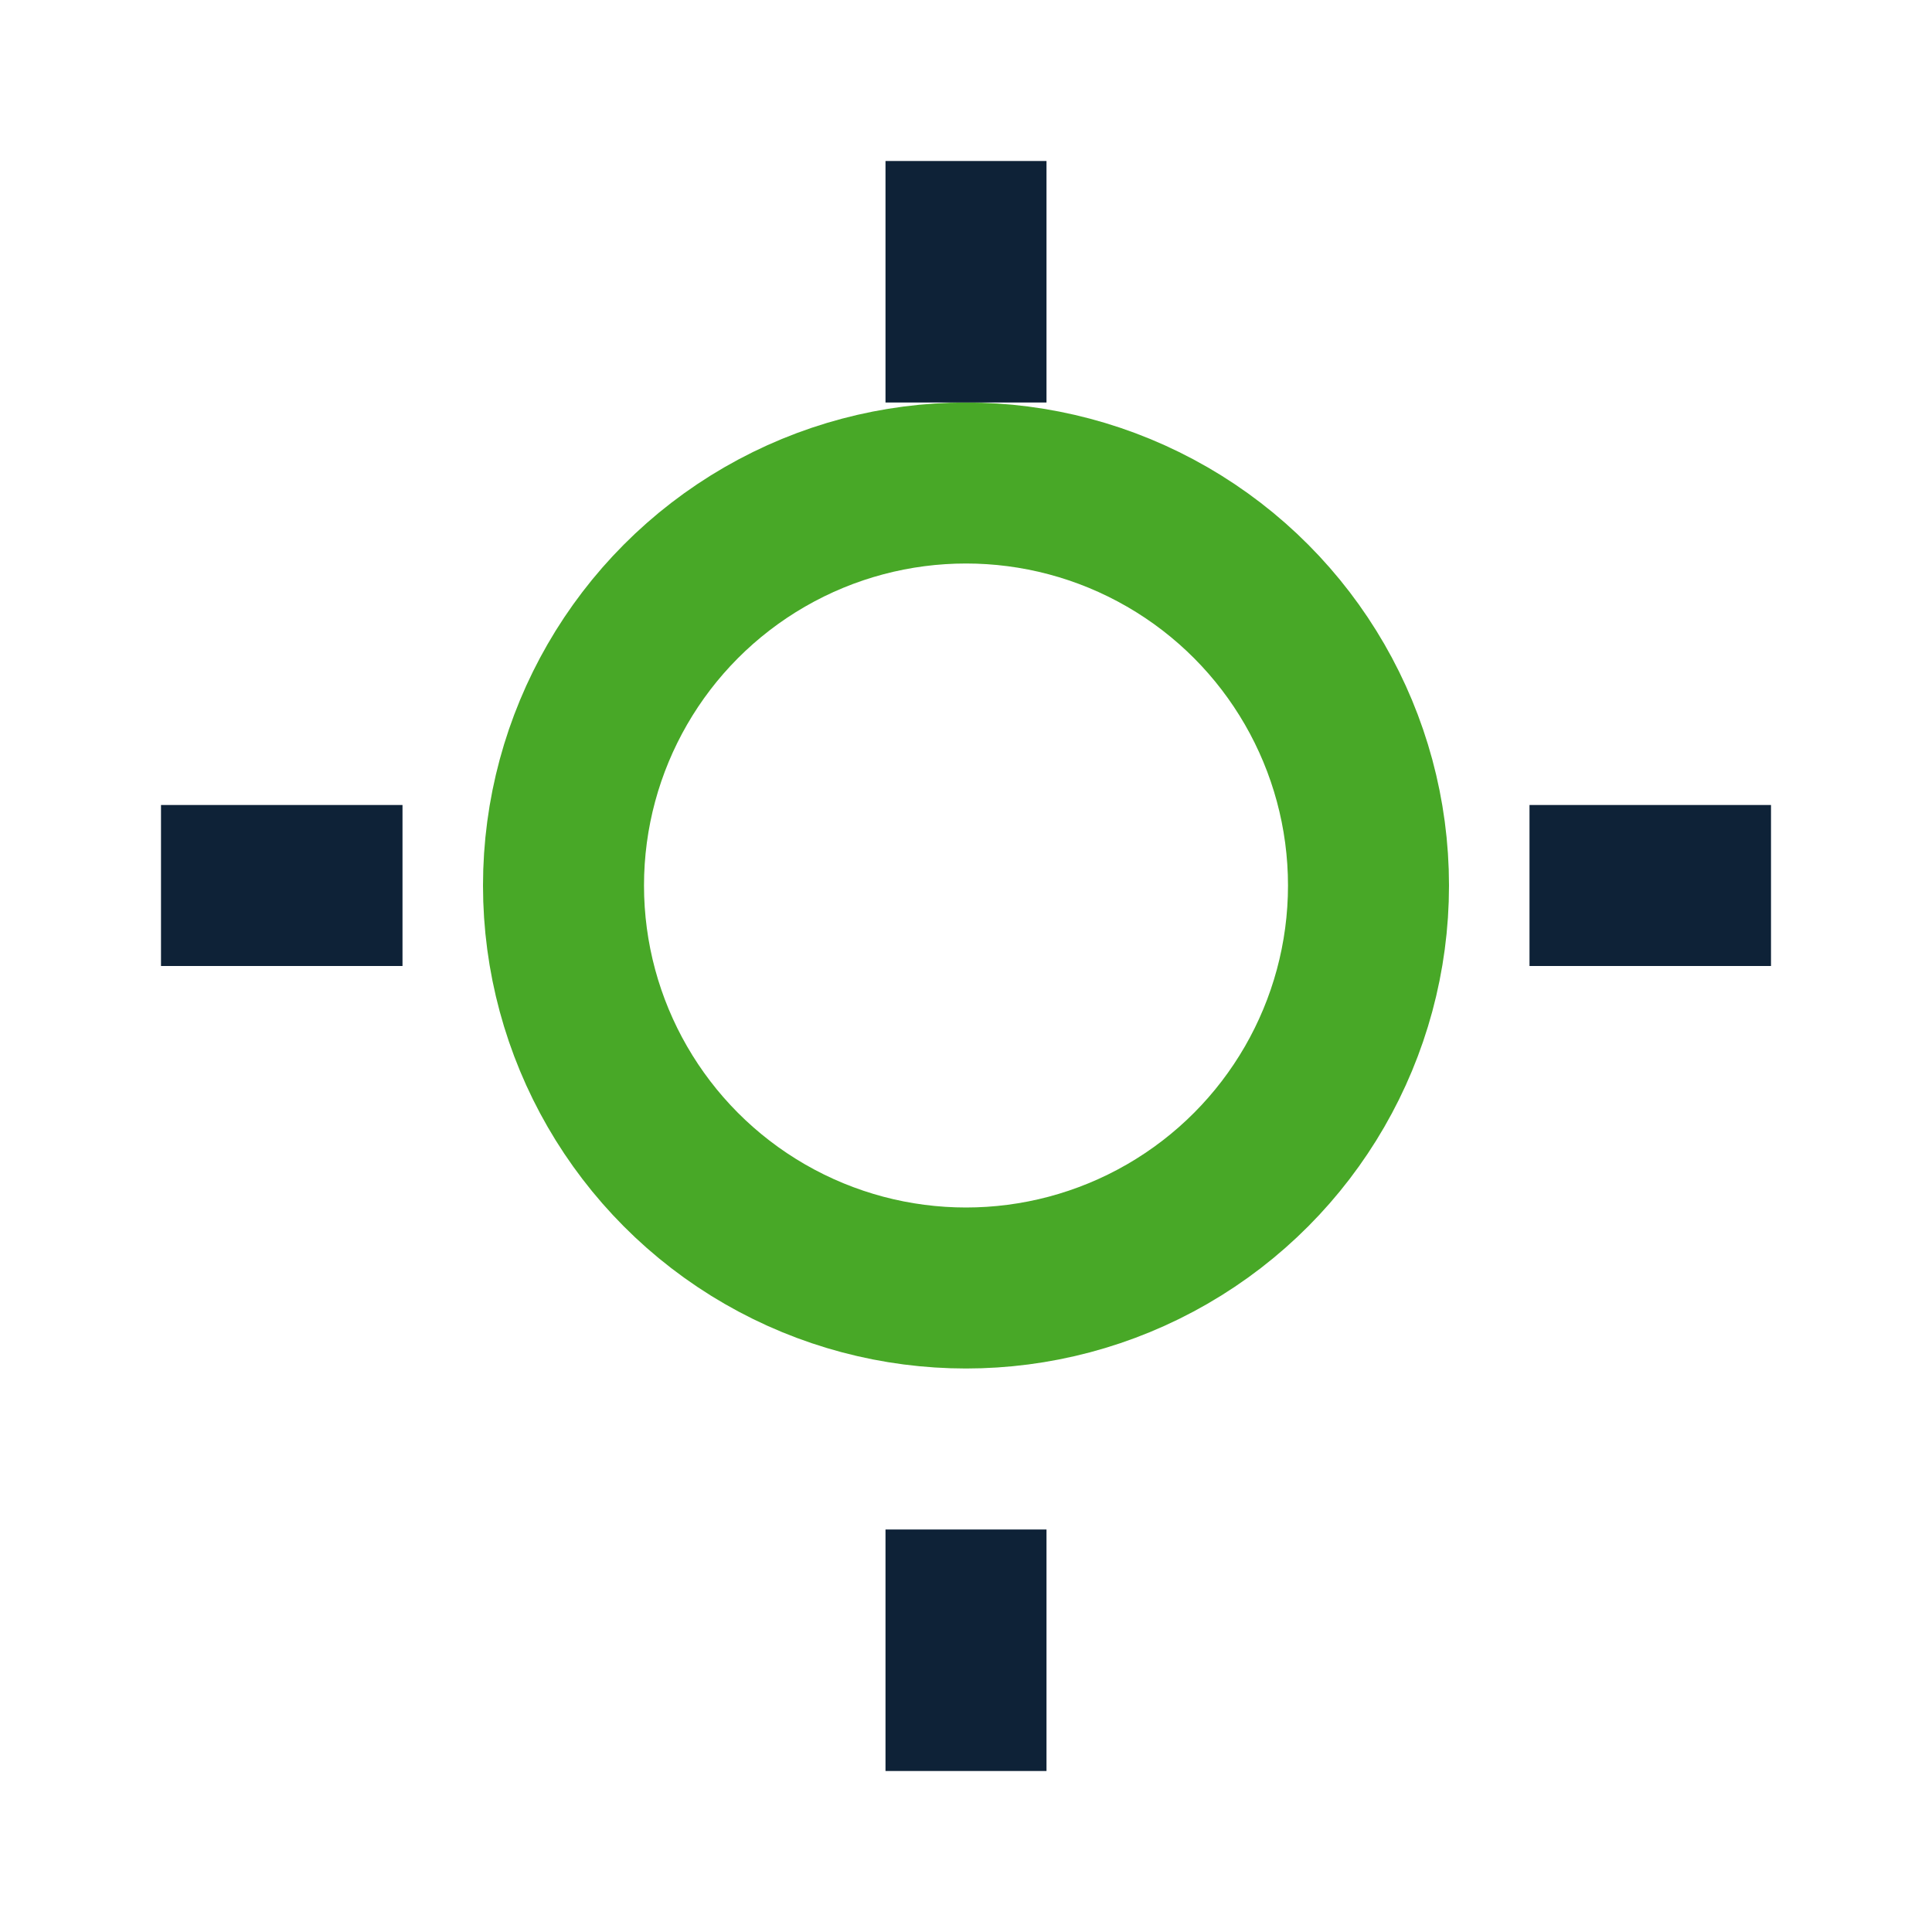
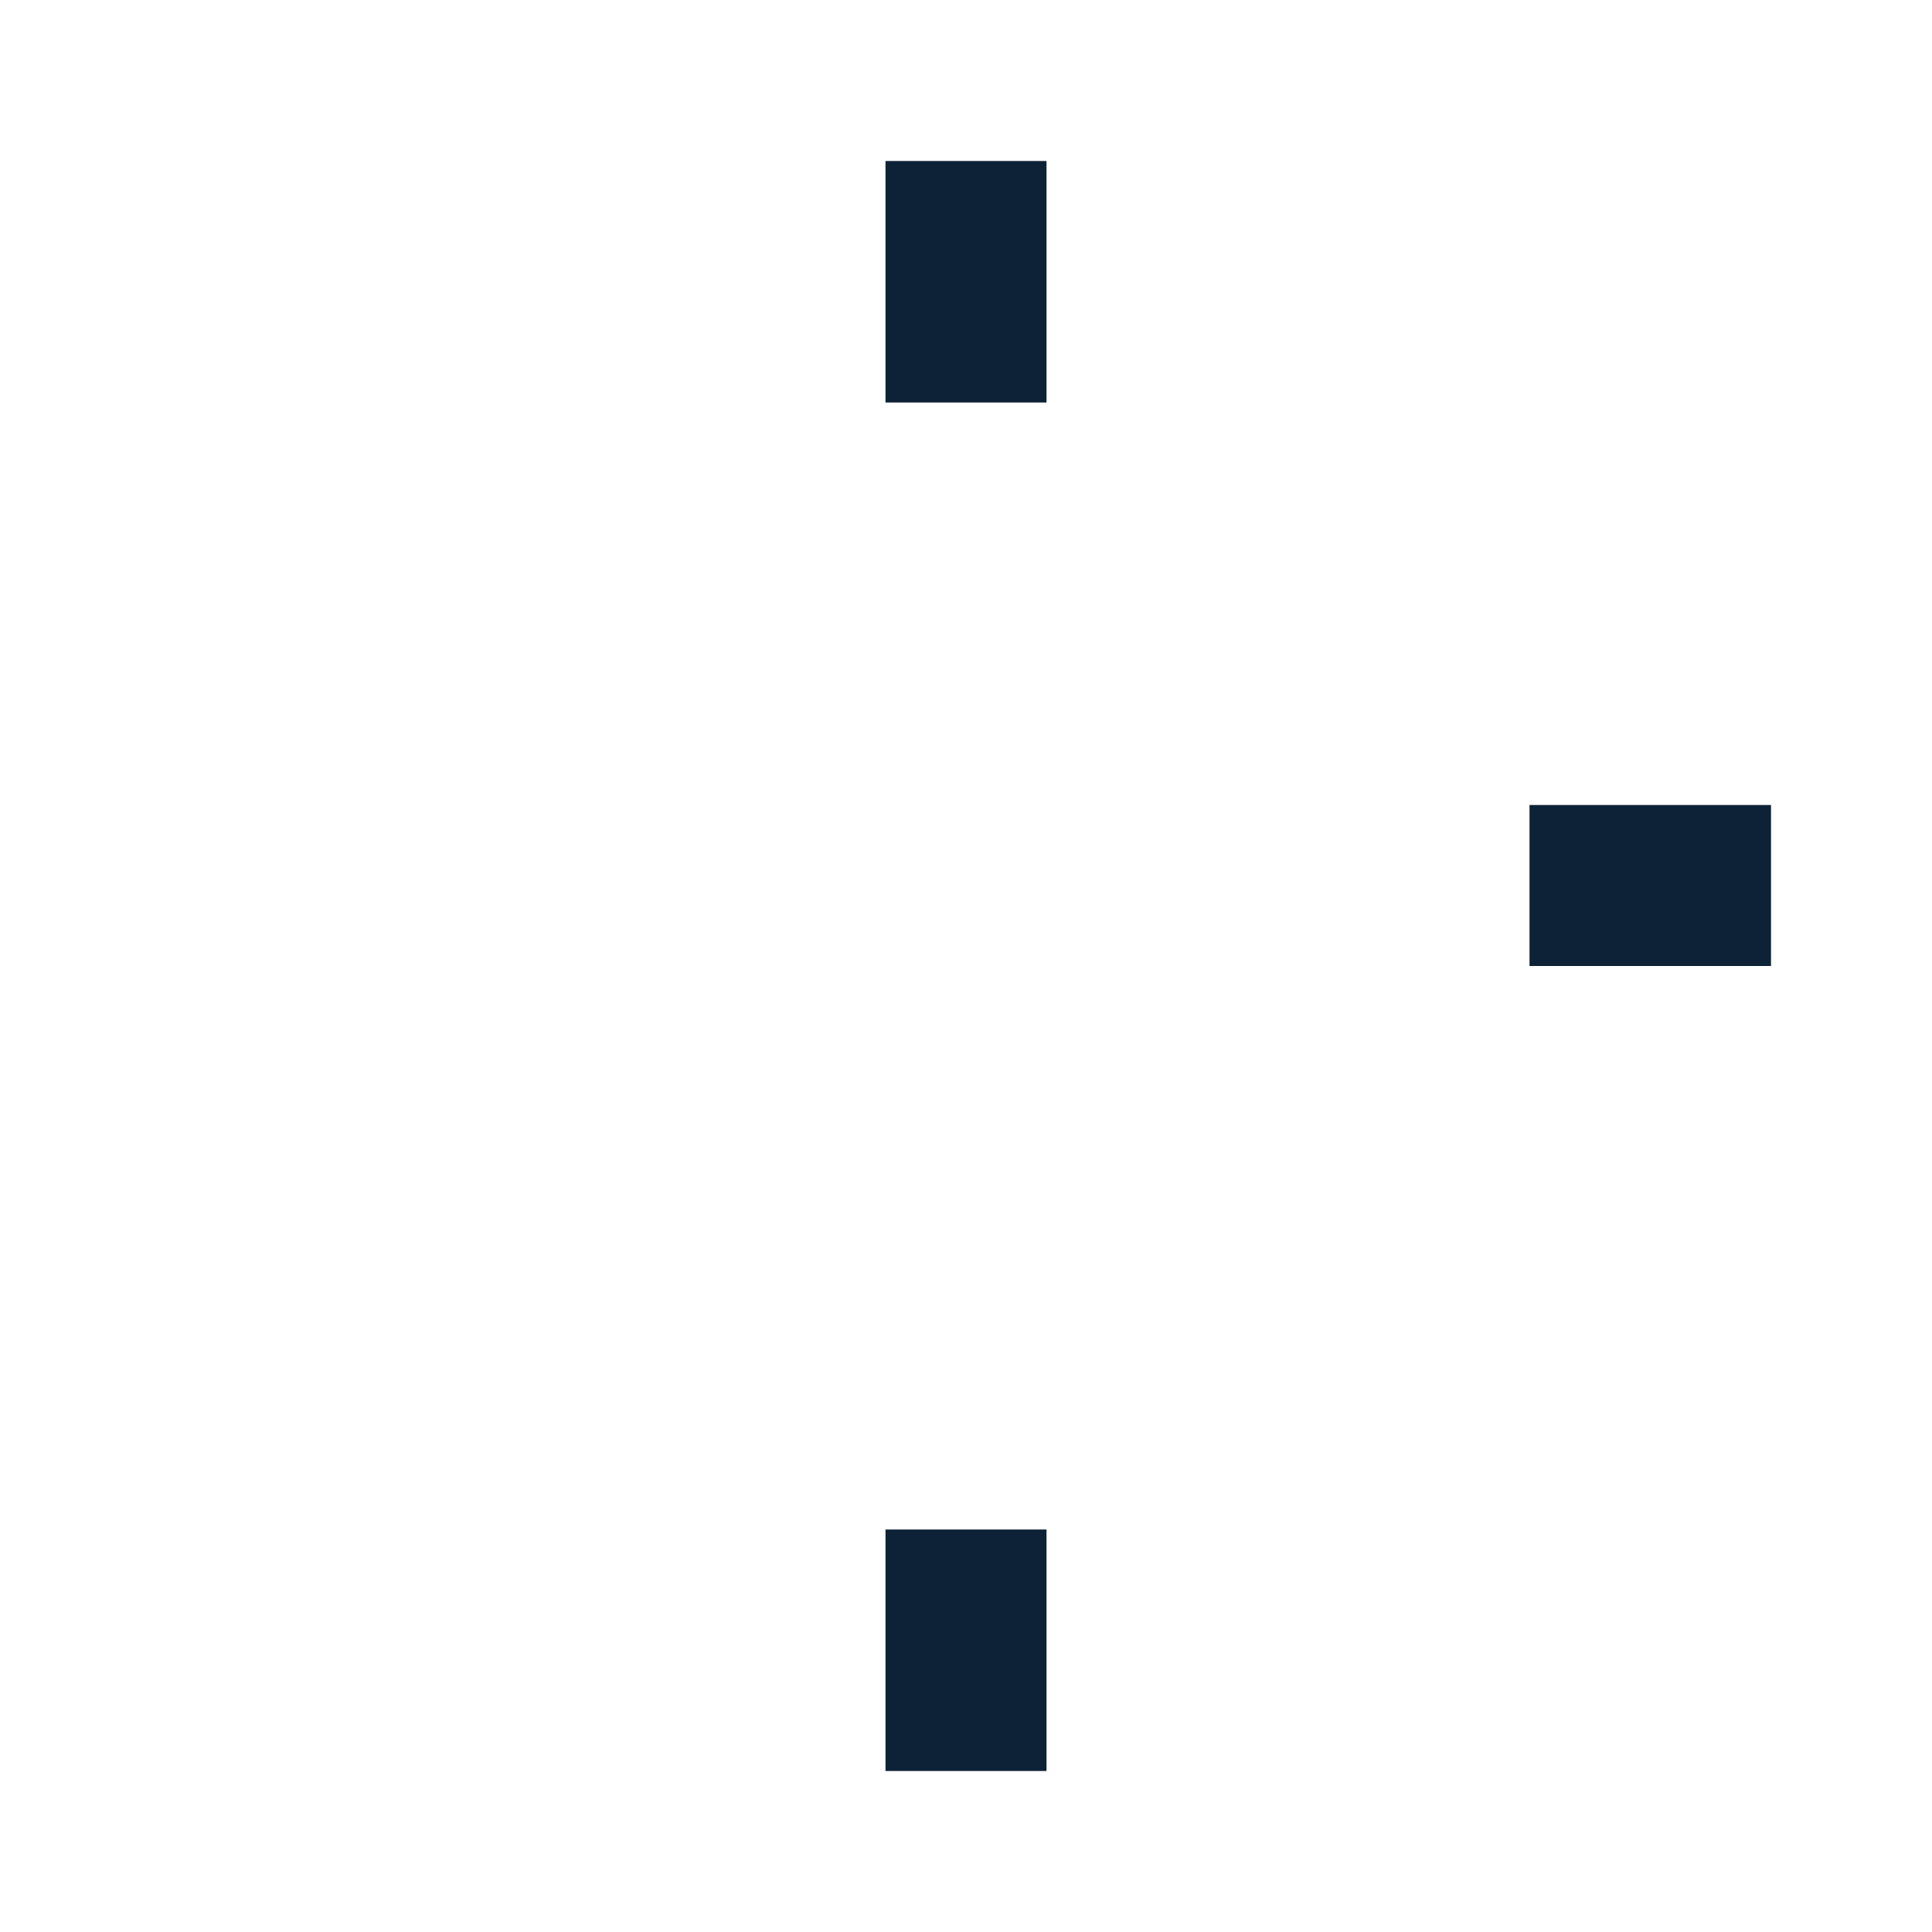
<svg xmlns="http://www.w3.org/2000/svg" width="24" height="24" viewBox="0 0 24 24">
-   <circle cx="12" cy="11" r="5" fill="none" stroke="#48A827" stroke-width="2" />
-   <path d="M12 2v3M12 19v3M19 11h3M2 11h3" stroke="#0E2237" stroke-width="2" fill="none" />
+   <path d="M12 2v3M12 19v3M19 11h3M2 11" stroke="#0E2237" stroke-width="2" fill="none" />
</svg>